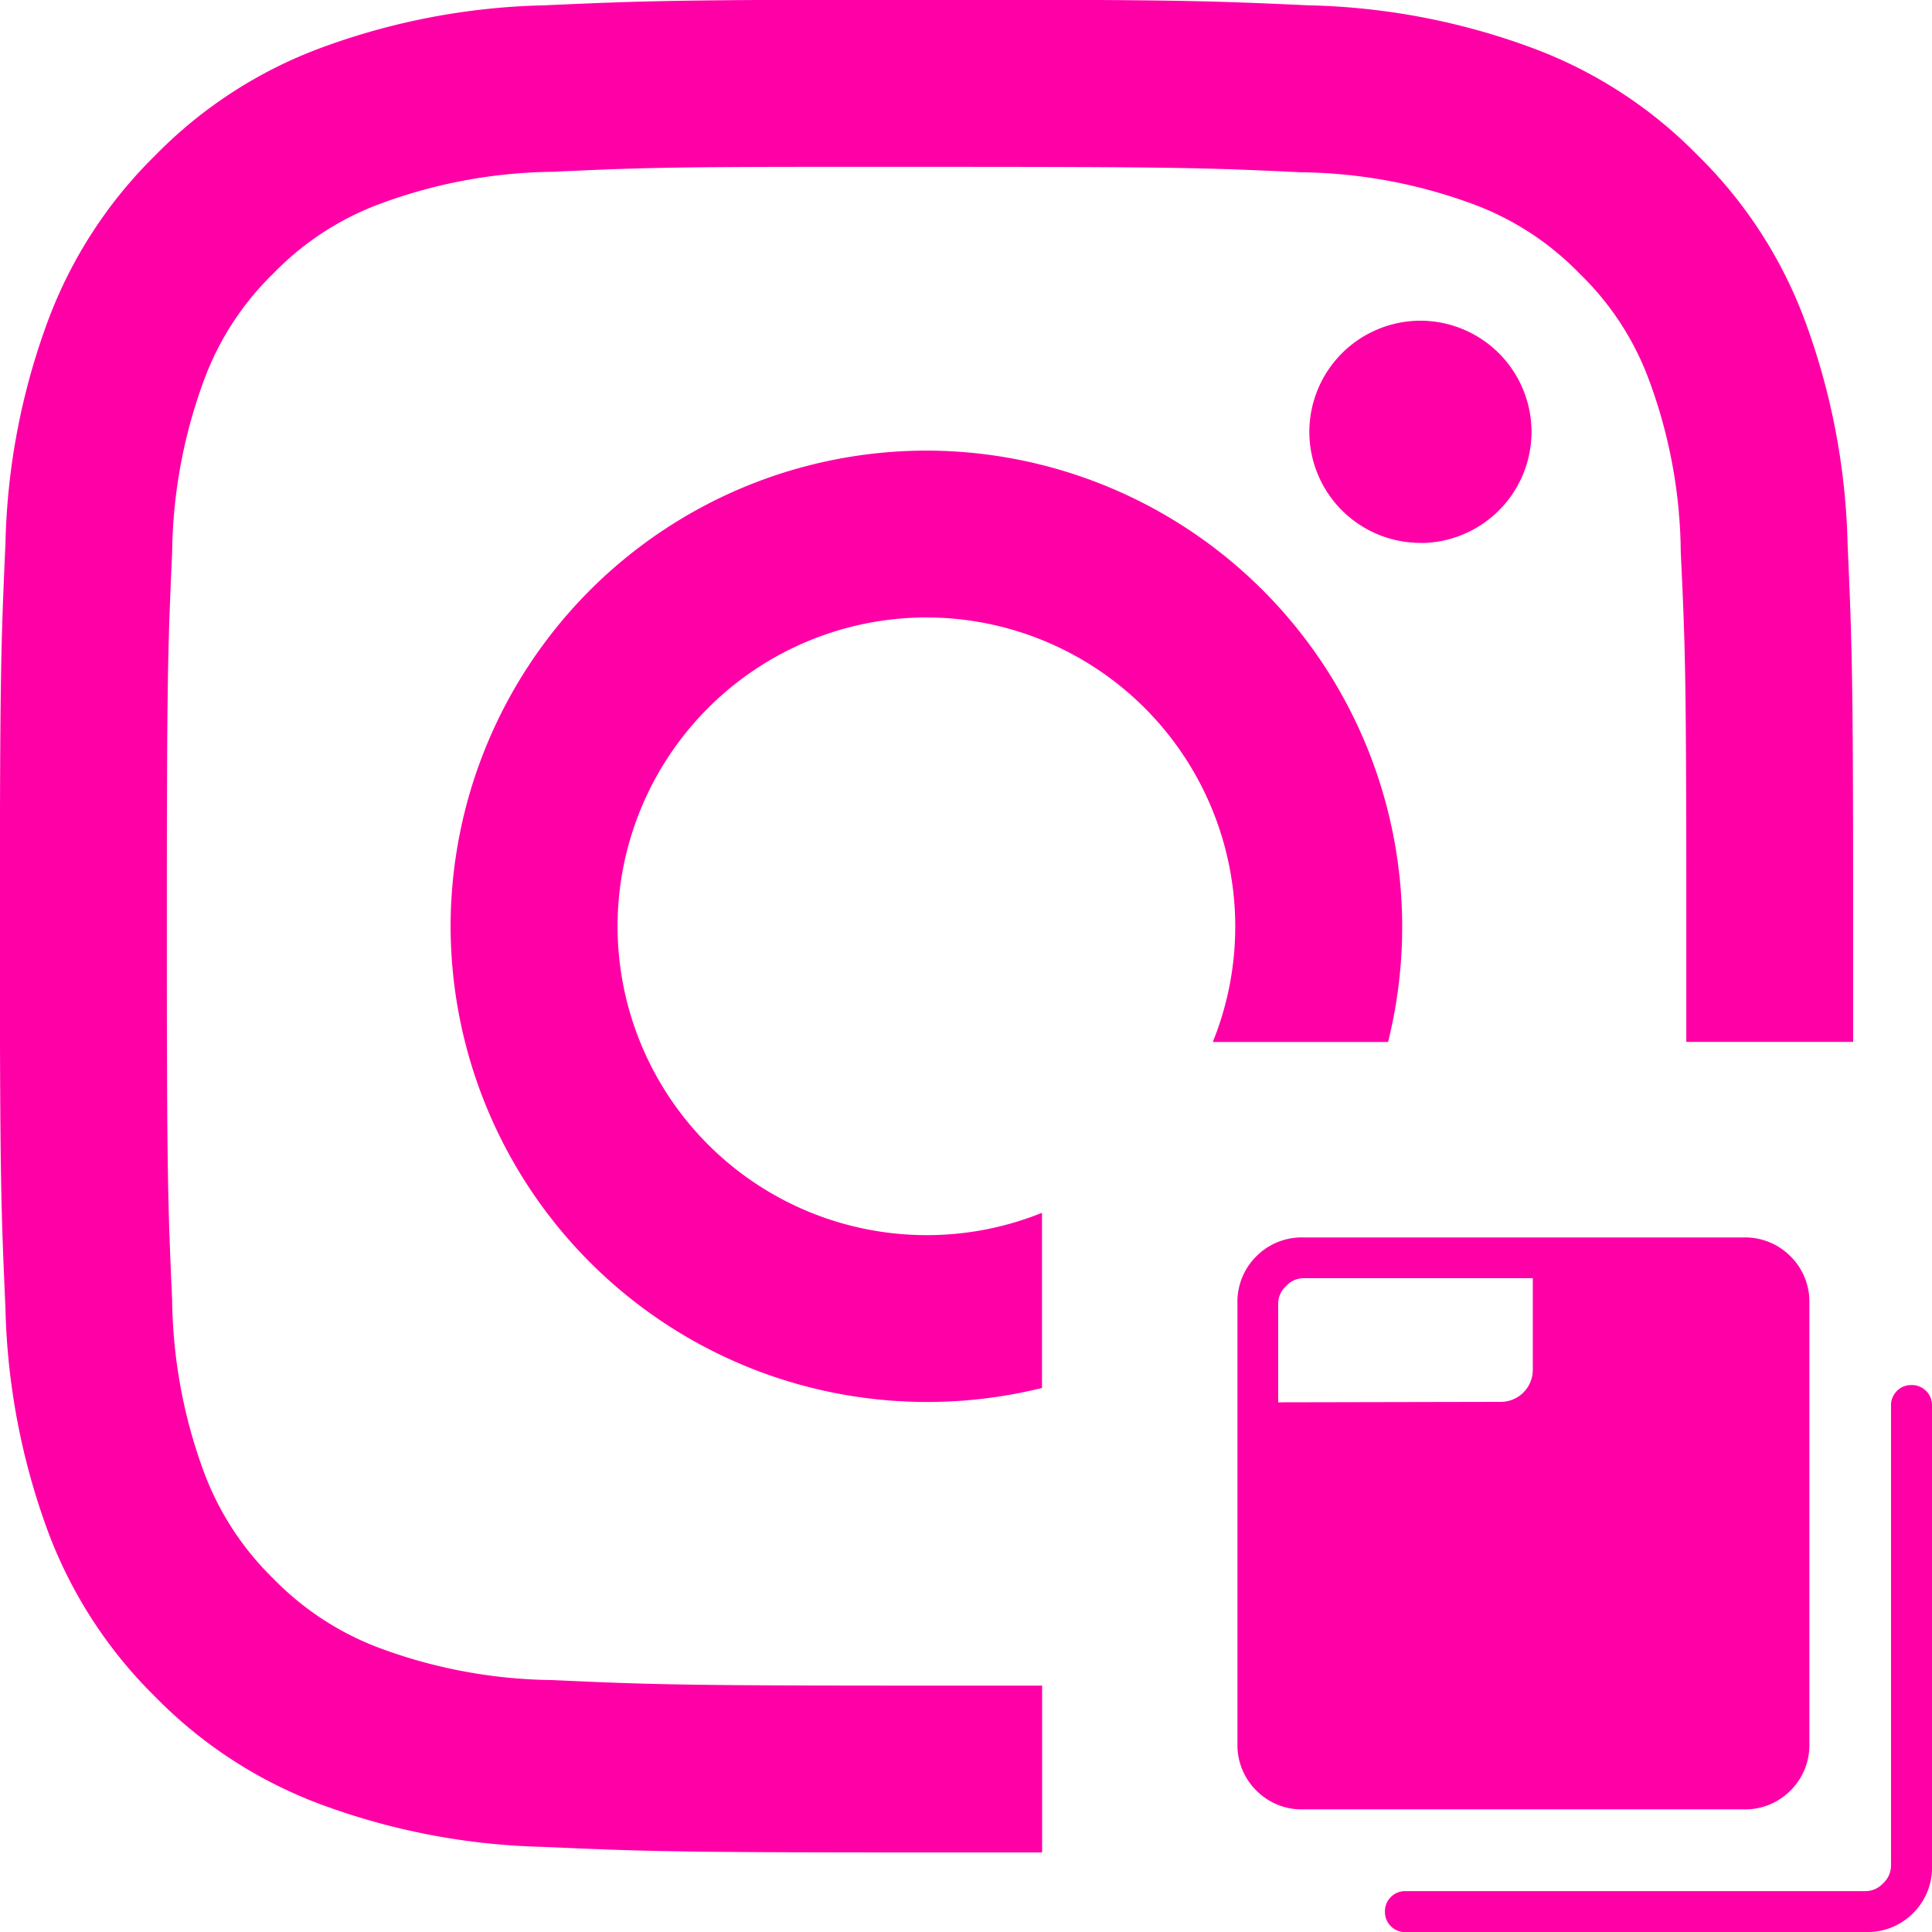
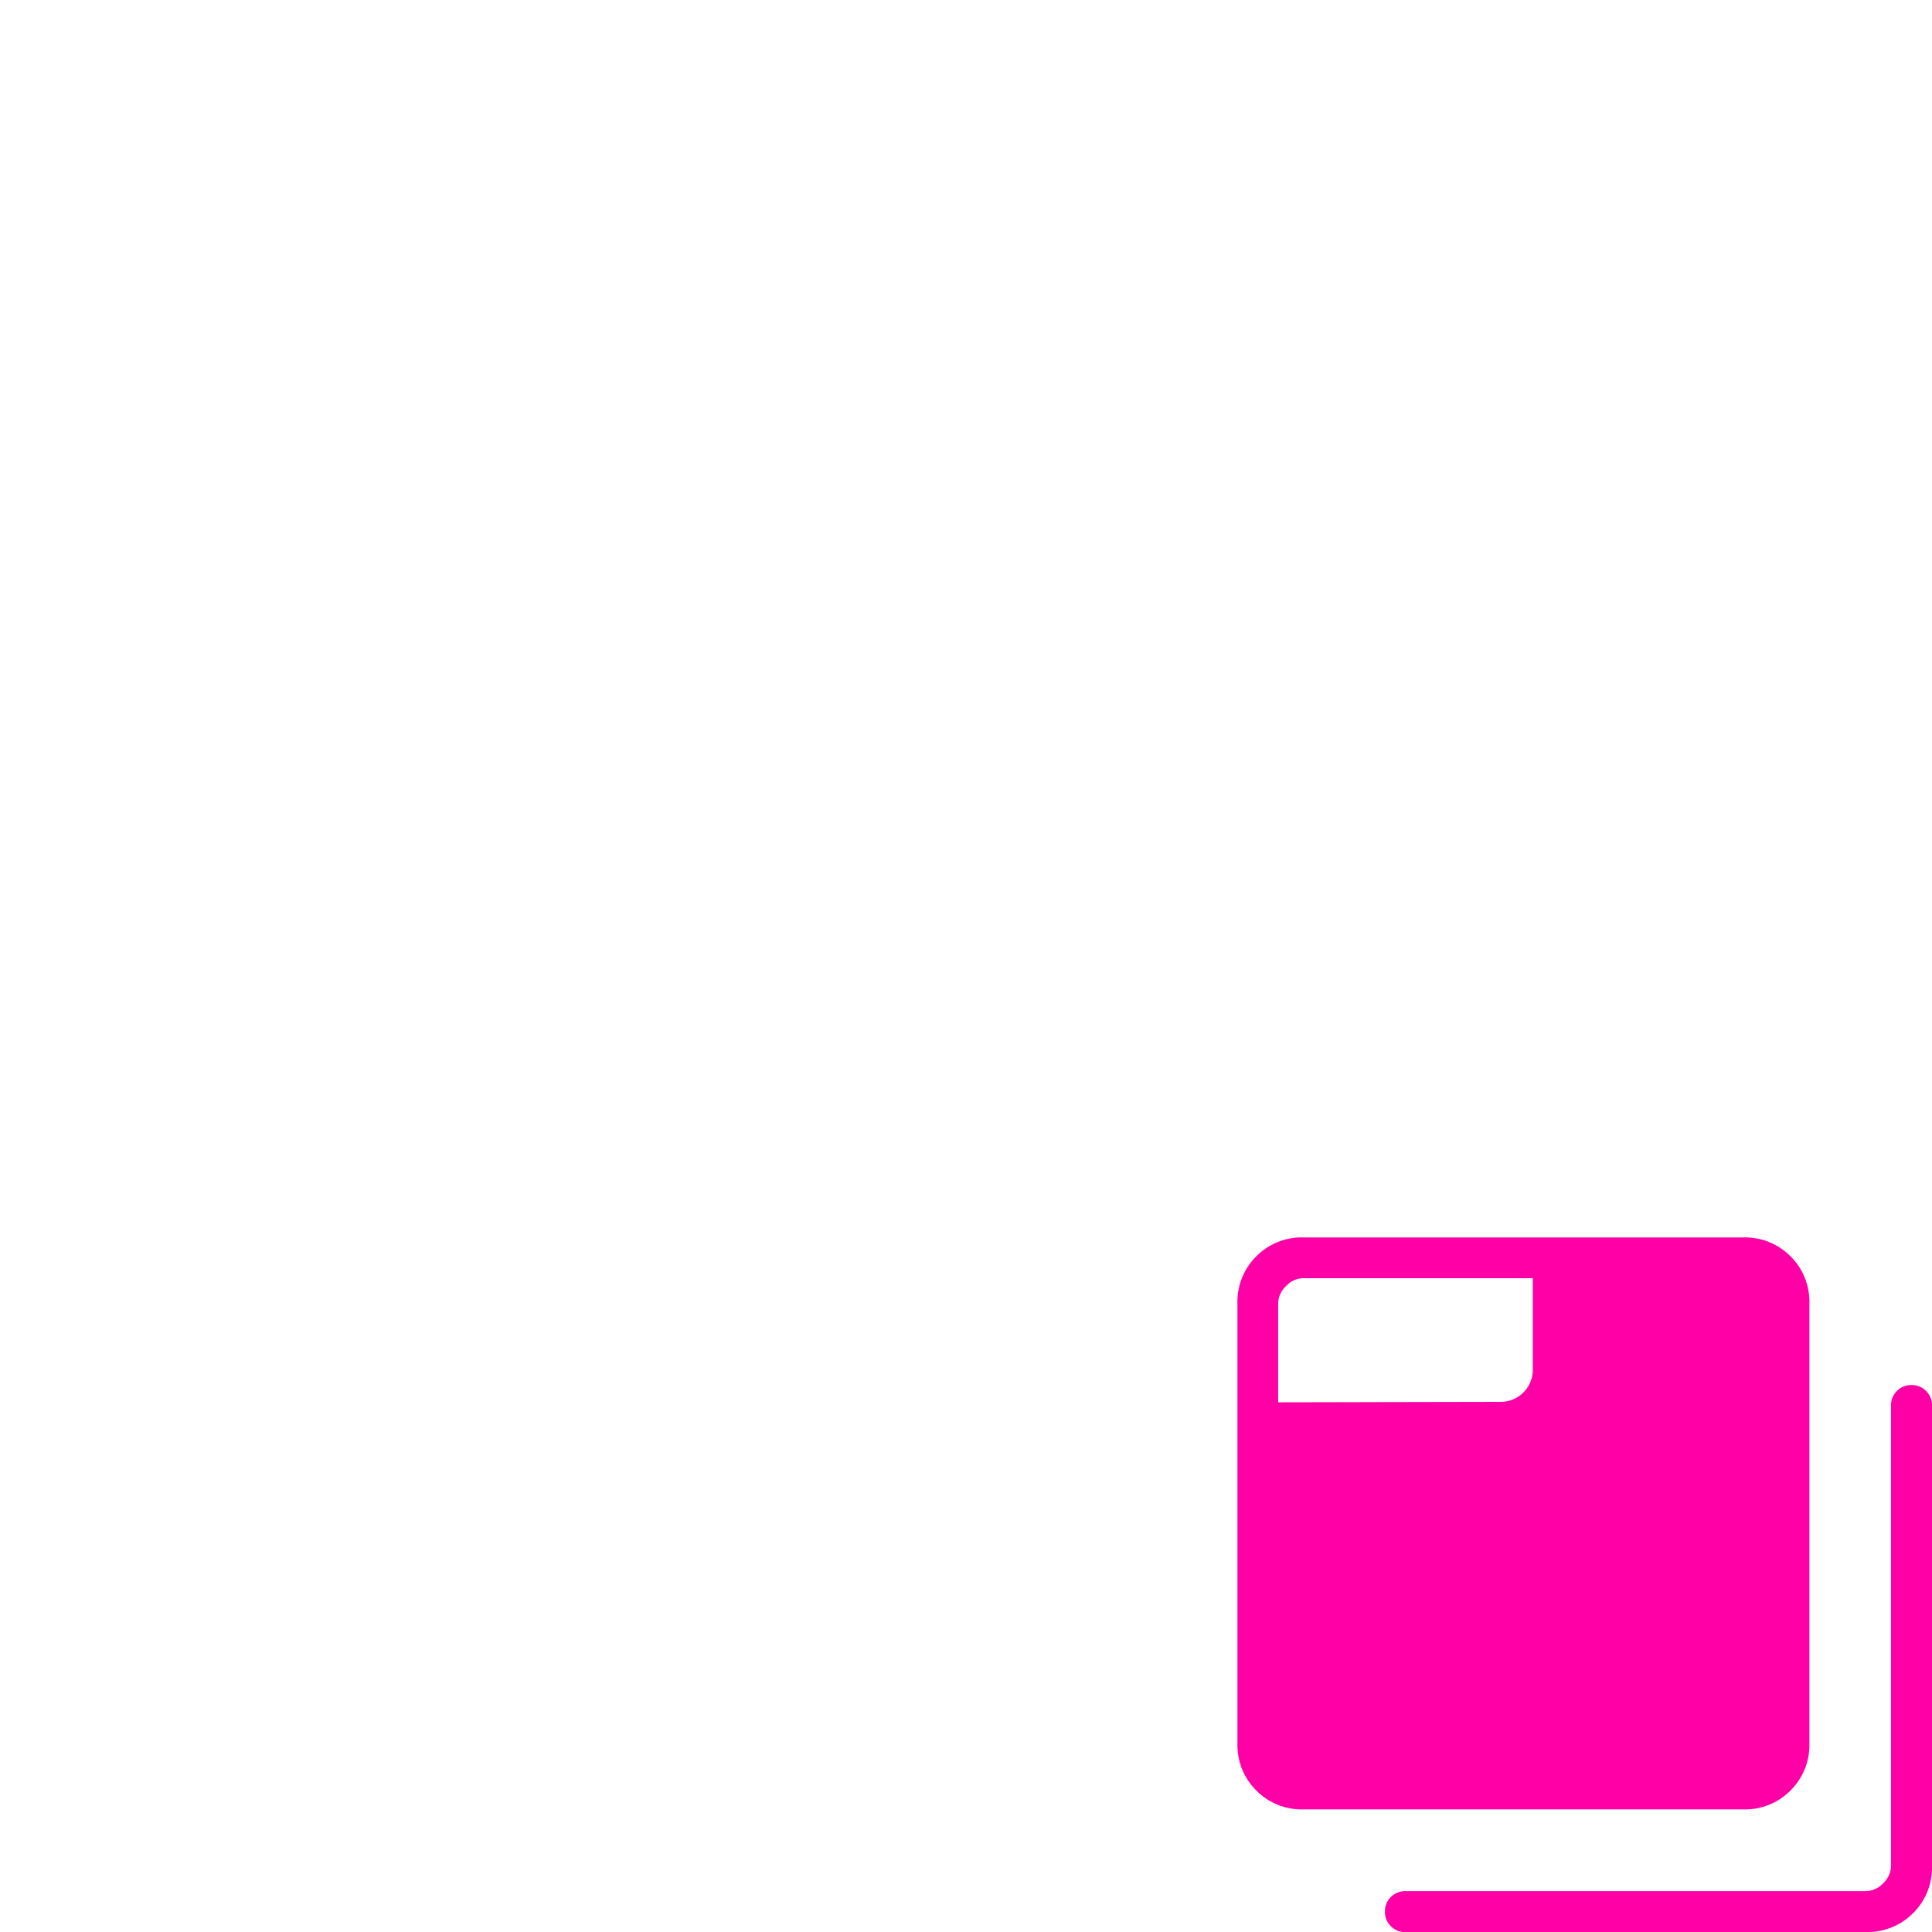
<svg xmlns="http://www.w3.org/2000/svg" width="16.687" height="16.687" viewBox="0 0 16.687 16.687">
  <g id="IG_Carousel_Post" data-name="IG Carousel Post" transform="translate(-475 2902)">
-     <path id="Subtraction_43" data-name="Subtraction 43" d="M-831,288c-2.141,0-2.428-.009-3.3-.048a5.918,5.918,0,0,1-1.942-.372,3.909,3.909,0,0,1-1.416-.923,3.934,3.934,0,0,1-.923-1.417,5.955,5.955,0,0,1-.372-1.942c-.039-.871-.048-1.158-.048-3.3s.009-2.428.048-3.3a5.888,5.888,0,0,1,.372-1.94,3.92,3.92,0,0,1,.923-1.417,3.891,3.891,0,0,1,1.418-.923,5.922,5.922,0,0,1,1.942-.372c.866-.039,1.153-.049,3.3-.049s2.43.009,3.3.049a5.92,5.92,0,0,1,1.943.372,3.89,3.89,0,0,1,1.418.923,3.9,3.9,0,0,1,.922,1.417,5.957,5.957,0,0,1,.373,1.941c.039.873.048,1.161.048,3.3,0,.39,0,.718,0,1h-1.441c0-.281,0-.609,0-1,0-2.141-.008-2.393-.048-3.231a4.371,4.371,0,0,0-.274-1.485,2.46,2.46,0,0,0-.6-.92,2.476,2.476,0,0,0-.92-.6,4.425,4.425,0,0,0-1.486-.275c-.822-.039-1.071-.047-3.232-.047h-.9c-1.339,0-1.627.01-2.336.043a4.418,4.418,0,0,0-1.485.276,2.481,2.481,0,0,0-.921.6,2.476,2.476,0,0,0-.6.921,4.42,4.42,0,0,0-.276,1.486c-.038.844-.046,1.1-.046,3.231s.008,2.388.046,3.233a4.422,4.422,0,0,0,.275,1.485,2.5,2.5,0,0,0,.6.92,2.507,2.507,0,0,0,.921.6,4.421,4.421,0,0,0,1.485.275c.857.039,1.112.048,3.233.048h1V288h-1Zm0-3.891h0A4.114,4.114,0,0,1-835.108,280,4.113,4.113,0,0,1-831,275.892,4.114,4.114,0,0,1-826.889,280a4.128,4.128,0,0,1-.122,1h-1.514a2.654,2.654,0,0,0,.194-1A2.67,2.67,0,0,0-831,277.333,2.67,2.67,0,0,0-833.666,280,2.67,2.67,0,0,0-831,282.668a2.653,2.653,0,0,0,1-.193v1.513A4.121,4.121,0,0,1-831,284.109Zm4.268-7.42a.96.96,0,0,1-.959-.959.961.961,0,0,1,.959-.96.961.961,0,0,1,.96.96A.961.961,0,0,1-826.729,276.69Z" transform="translate(1314 -3174)" fill="#ff00a7" />
    <path id="tab_group_24dp_FILL1_wght200_GRAD0_opsz24" d="M145.43-834a.552.552,0,0,0,.407-.163.552.552,0,0,0,.163-.407v-3.977a.171.171,0,0,0-.051-.126.171.171,0,0,0-.126-.051.171.171,0,0,0-.126.051.171.171,0,0,0-.051.126v3.977a.208.208,0,0,1-.068.149.208.208,0,0,1-.149.068h-3.977a.171.171,0,0,0-.126.051.171.171,0,0,0-.051.126.171.171,0,0,0,.051.126.171.171,0,0,0,.126.051Zm-1.059-1.059a.552.552,0,0,0,.407-.163.552.552,0,0,0,.163-.407v-3.8a.552.552,0,0,0-.163-.407.552.552,0,0,0-.407-.163h-3.8a.552.552,0,0,0-.407.163.552.552,0,0,0-.163.407v3.8a.552.552,0,0,0,.163.407.552.552,0,0,0,.407.163Zm-4.018-3.516v-.855a.207.207,0,0,1,.068-.149.207.207,0,0,1,.149-.068h1.982v.787a.277.277,0,0,1-.081.2.277.277,0,0,1-.2.081Z" transform="translate(345.687 -2051.313)" fill="#ff00a7" />
  </g>
</svg>